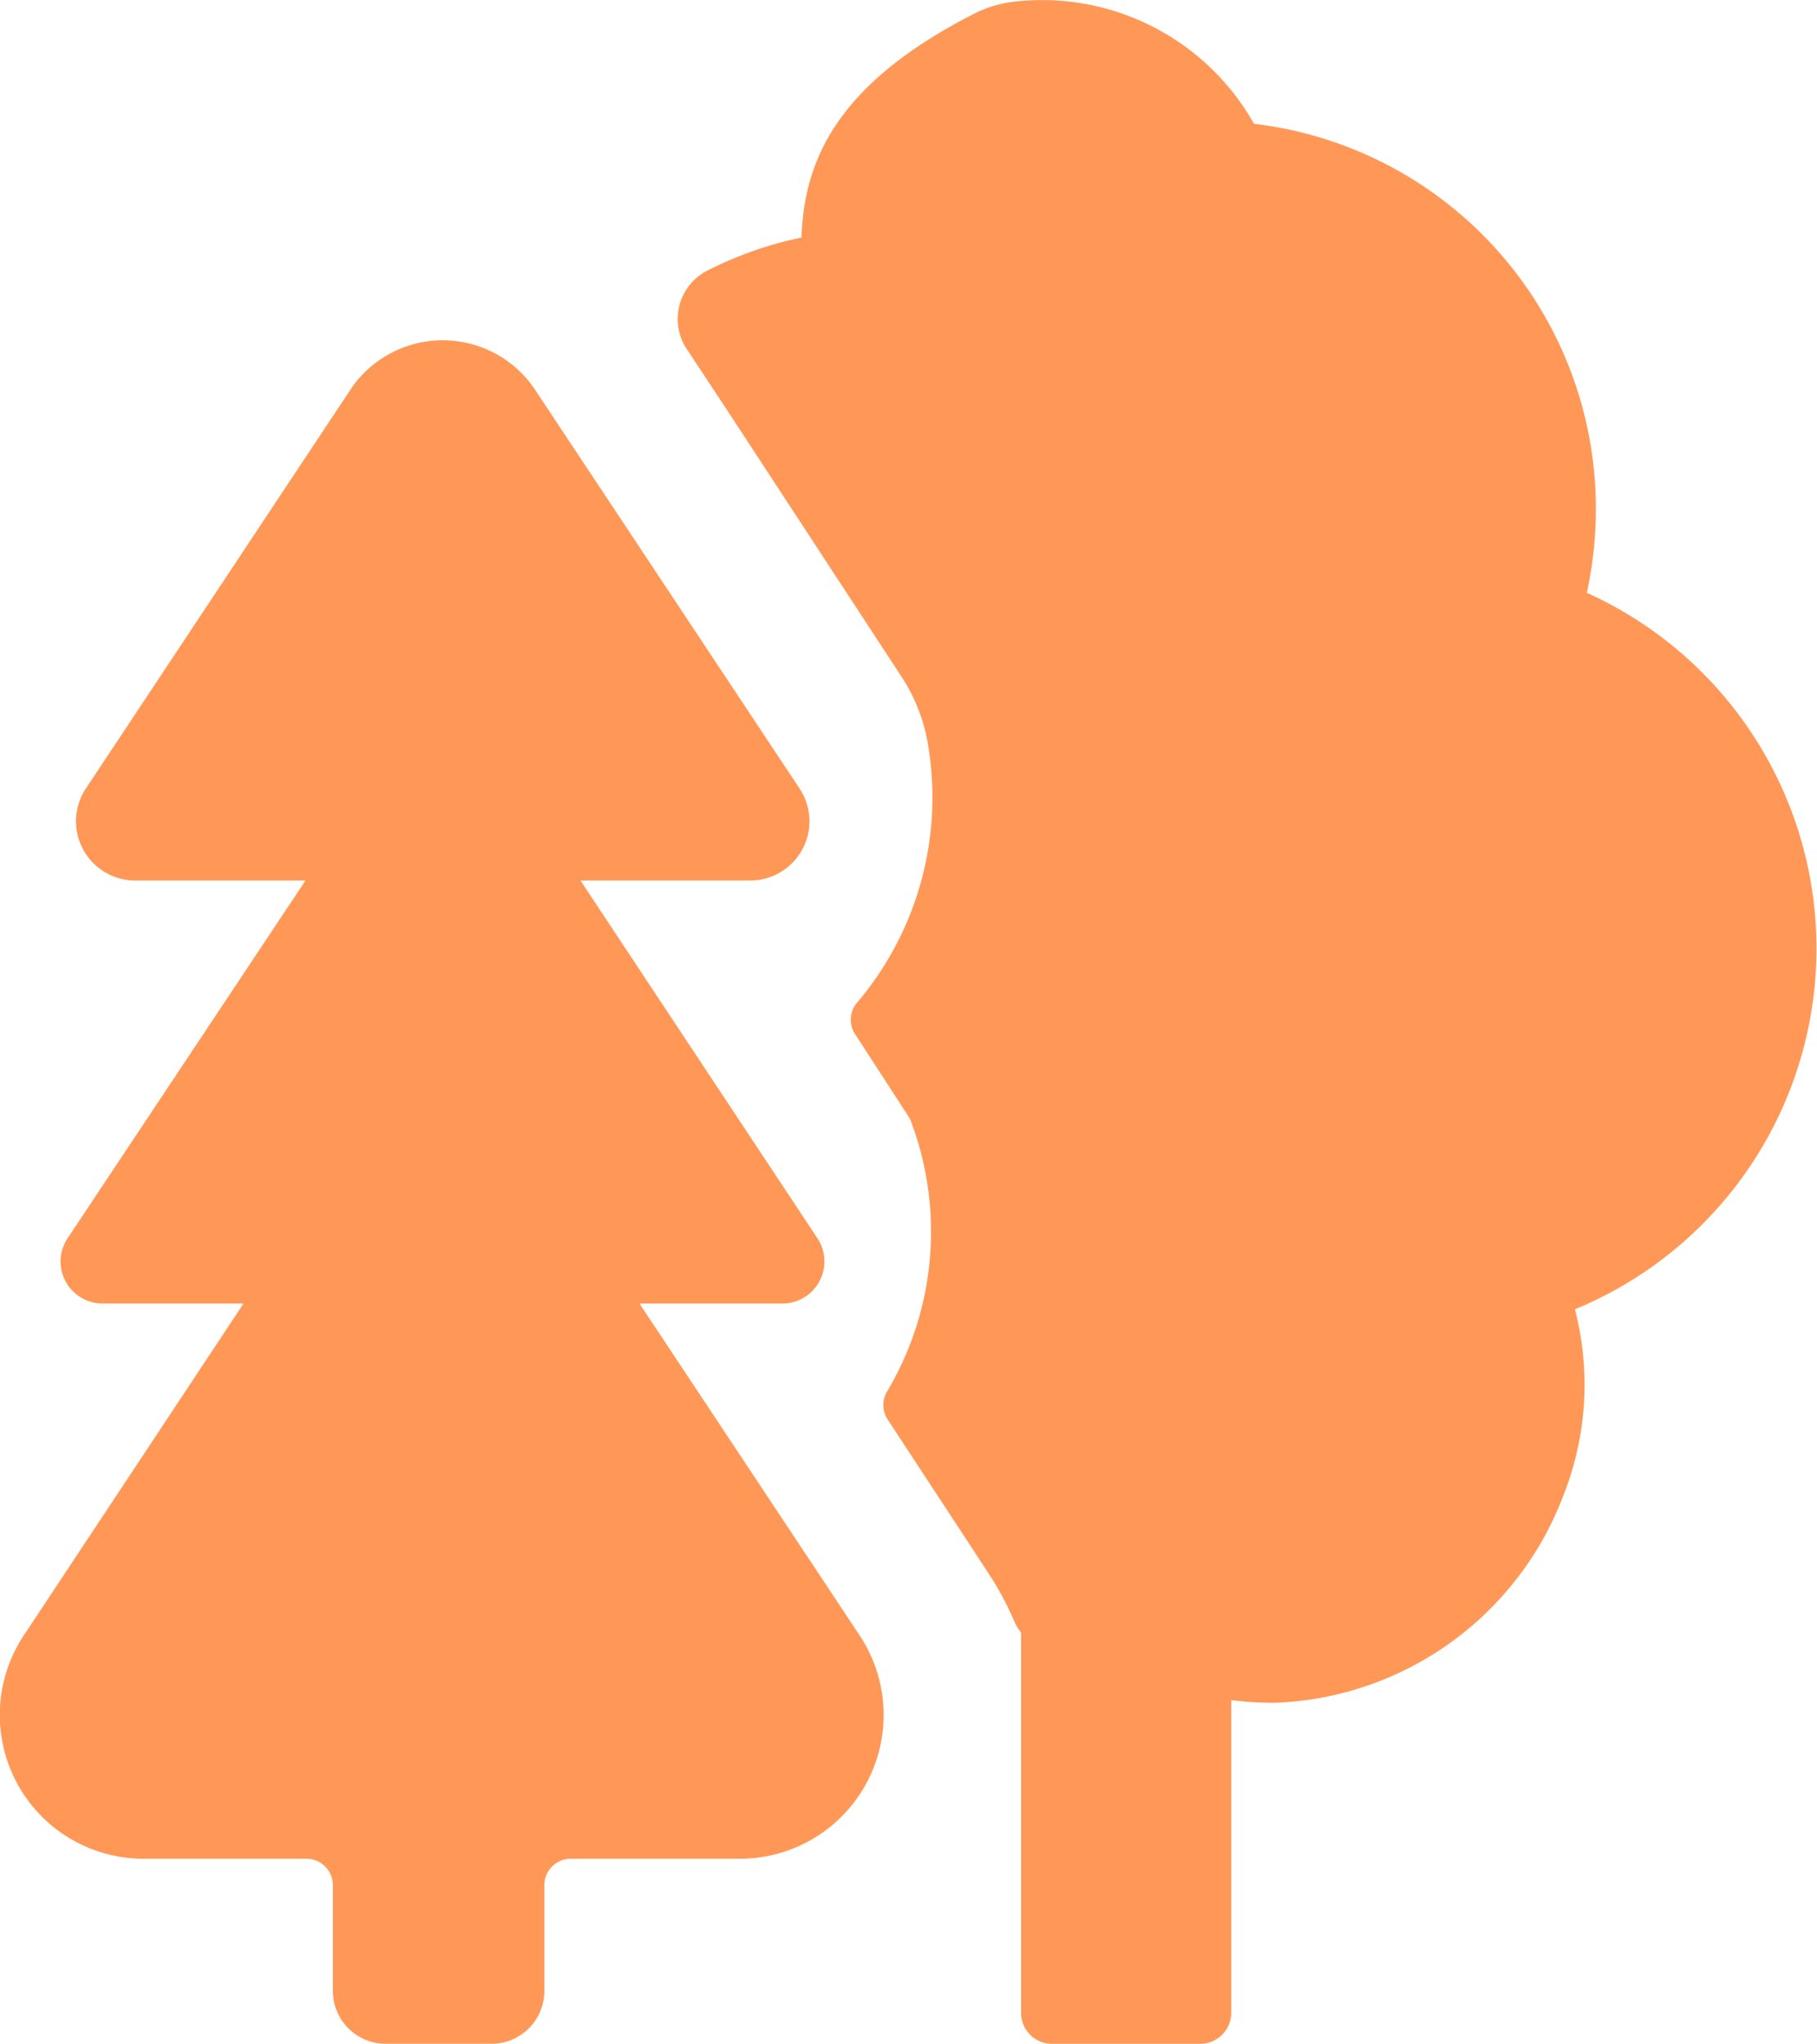
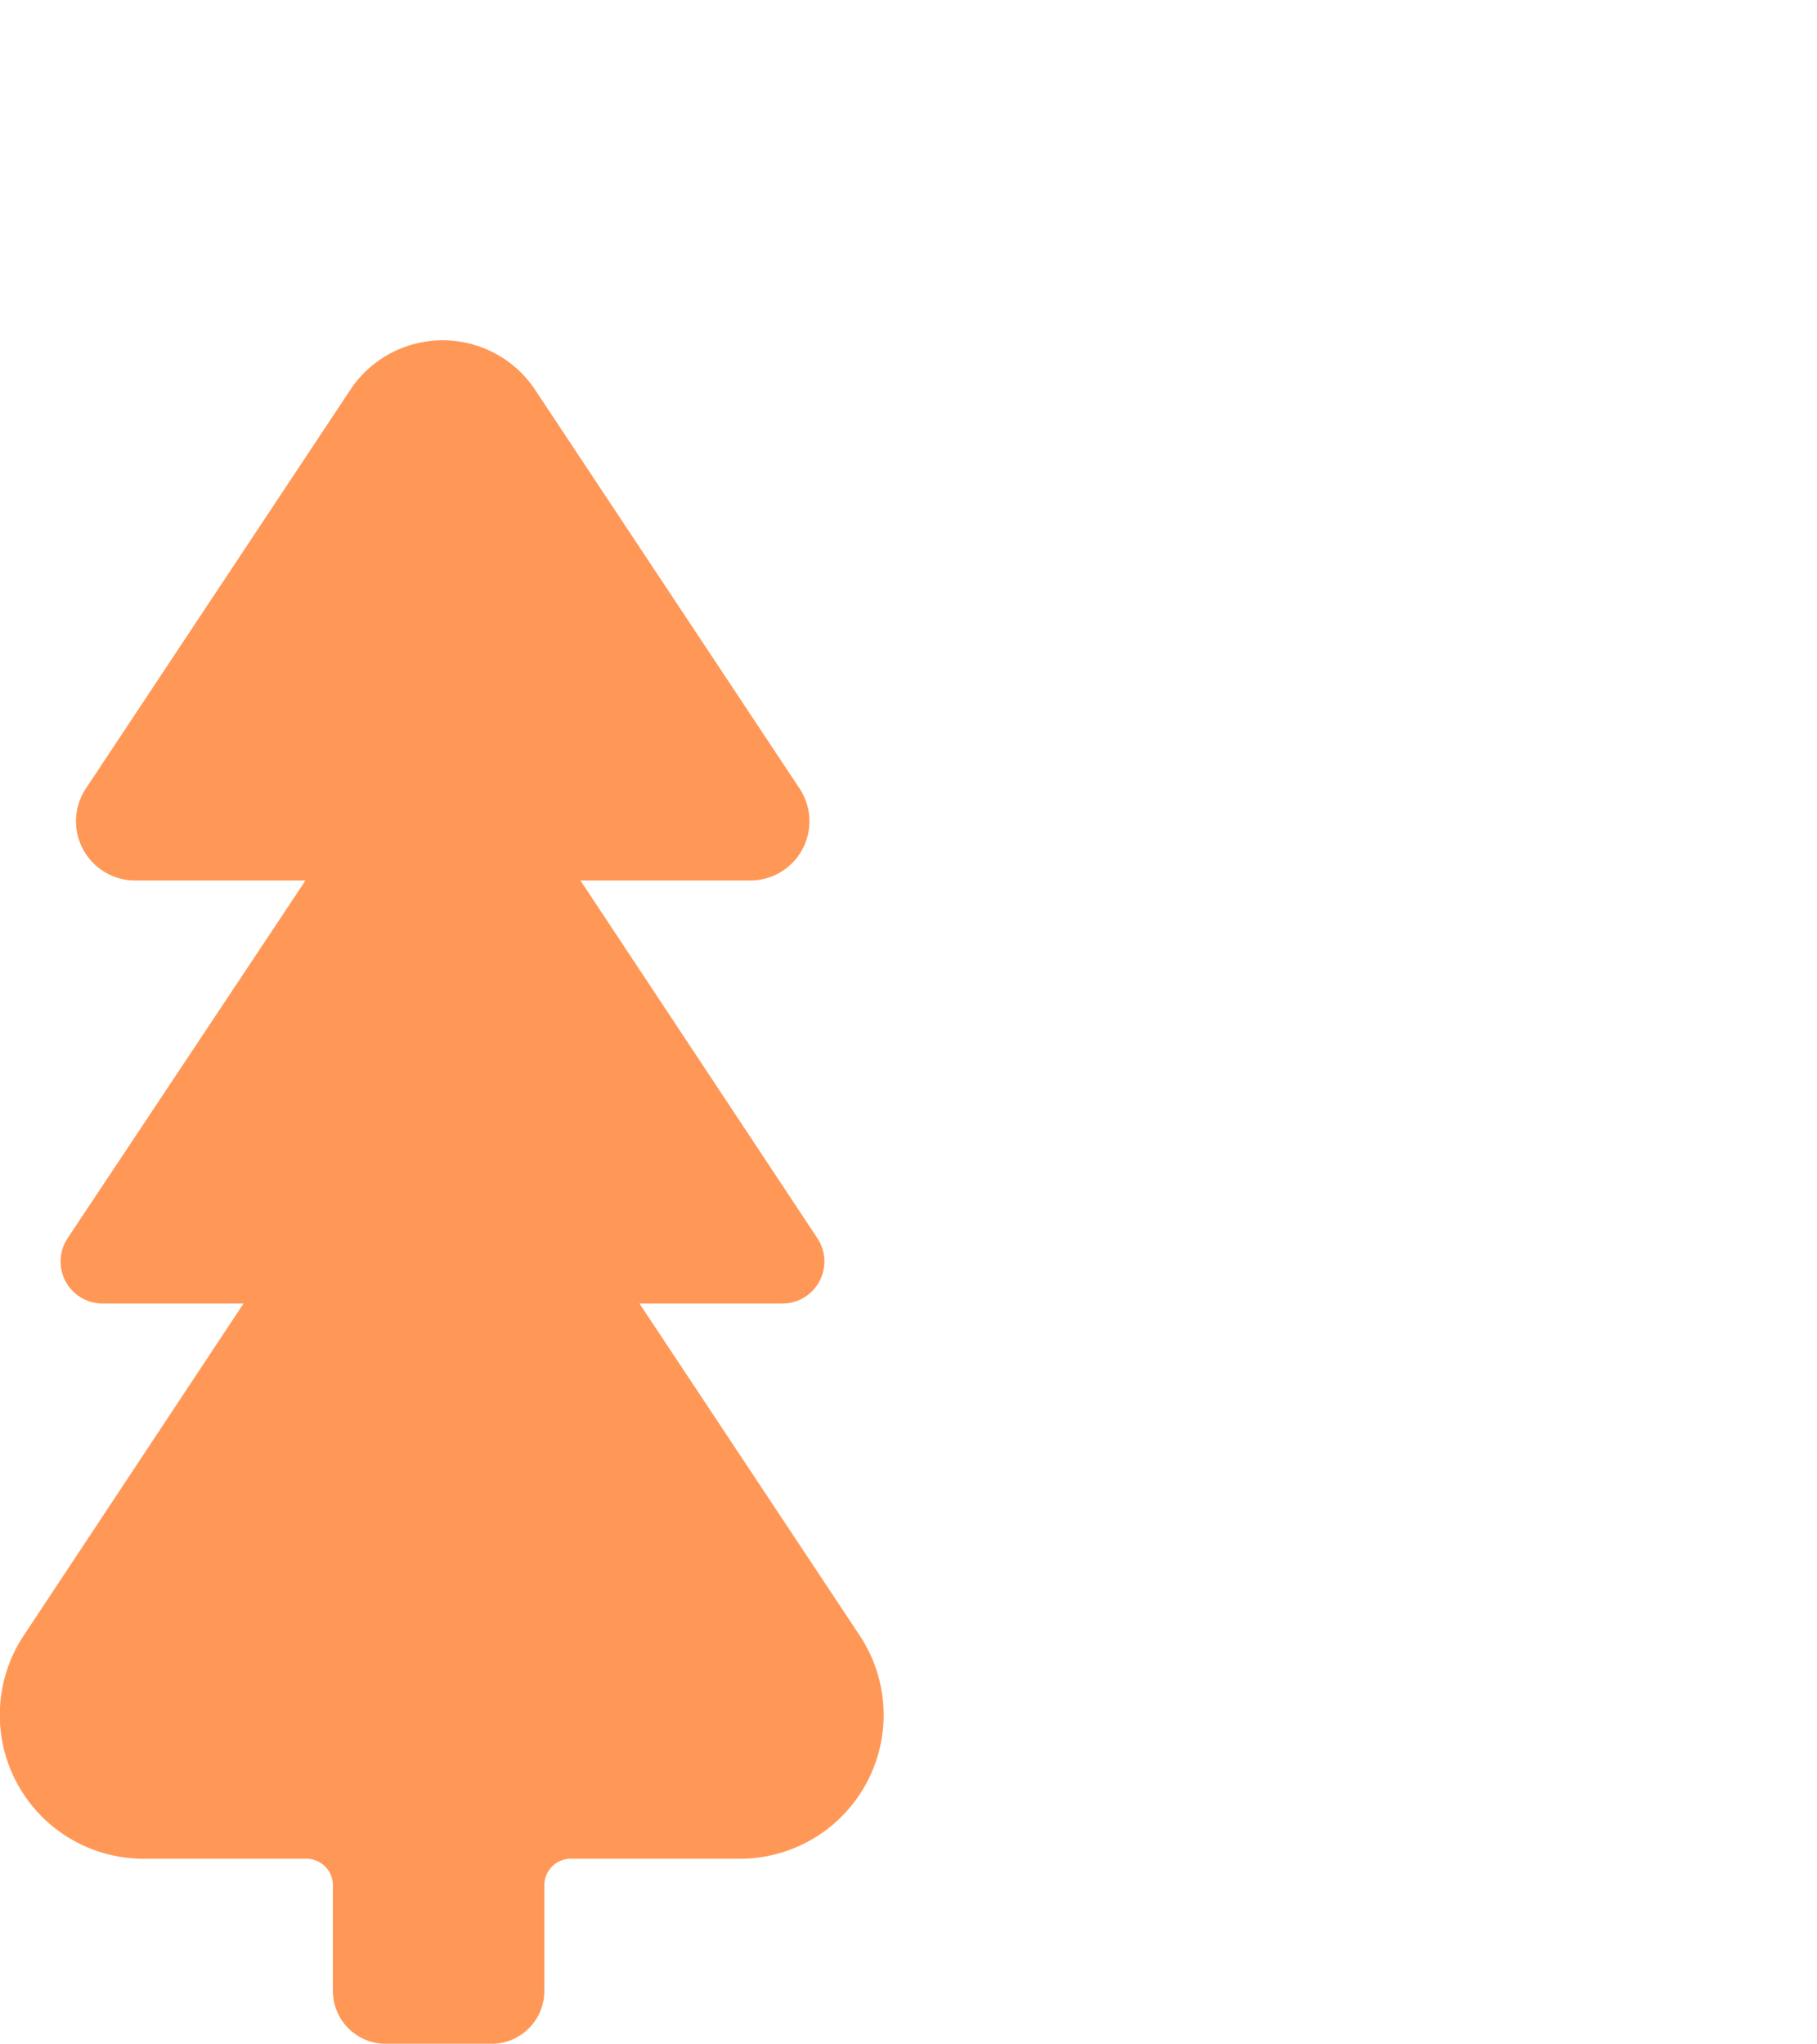
<svg xmlns="http://www.w3.org/2000/svg" width="24.541" height="27.6" viewBox="0 0 24.541 27.6">
  <g id="Group_10354" data-name="Group 10354" transform="translate(-18.411 -9.697)">
    <path id="Path_24440" data-name="Path 24440" d="M27.048,35.573h1.928a.568.568,0,0,0,.475-.882l-3.2-4.831h2.3a.8.8,0,0,0,.664-1.235l-3.6-5.427a1.5,1.5,0,0,0-2.449,0l-3.6,5.427a.8.8,0,0,0,.661,1.235h2.31l-3.213,4.831a.568.568,0,0,0,.482.882H21.7l-2.967,4.481a1.942,1.942,0,0,0,1.617,3.017h2.2a.357.357,0,0,1,.357.357v1.428a.714.714,0,0,0,.714.714h1.428a.714.714,0,0,0,.714-.714V43.428a.357.357,0,0,1,.357-.357H28.4a1.942,1.942,0,0,0,1.621-3.017Z" transform="translate(0 -8.272)" fill="#ff9857" />
-     <path id="Path_24441" data-name="Path 24441" d="M56.327,17.7a5.344,5.344,0,0,0,.121-1.107,5.231,5.231,0,0,0-4.617-5.224A3.285,3.285,0,0,0,48.59,9.72a1.566,1.566,0,0,0-.55.168c-1.885.964-2.285,2.014-2.321,3.017a5.081,5.081,0,0,0-1.271.446.735.735,0,0,0-.32.99.776.776,0,0,0,.049.081l.521.789,2.36,3.606a2.38,2.38,0,0,1,.378.985,4.285,4.285,0,0,1-.95,3.417.357.357,0,0,0-.039.45l.714,1.1a.411.411,0,0,1,.043.089,4.223,4.223,0,0,1-.318,3.613.357.357,0,0,0,0,.4l1.353,2.064a4.215,4.215,0,0,1,.357.664.621.621,0,0,0,.089.146V36.88a.418.418,0,0,0,.4.418h2.017a.418.418,0,0,0,.421-.414V32.656a4.2,4.2,0,0,0,.614.036,4.334,4.334,0,0,0,3.867-2.785,4.055,4.055,0,0,0,.161-2.528,5.27,5.27,0,0,0,.146-9.683Z" transform="translate(-16.483)" fill="#ff9857" />
  </g>
</svg>